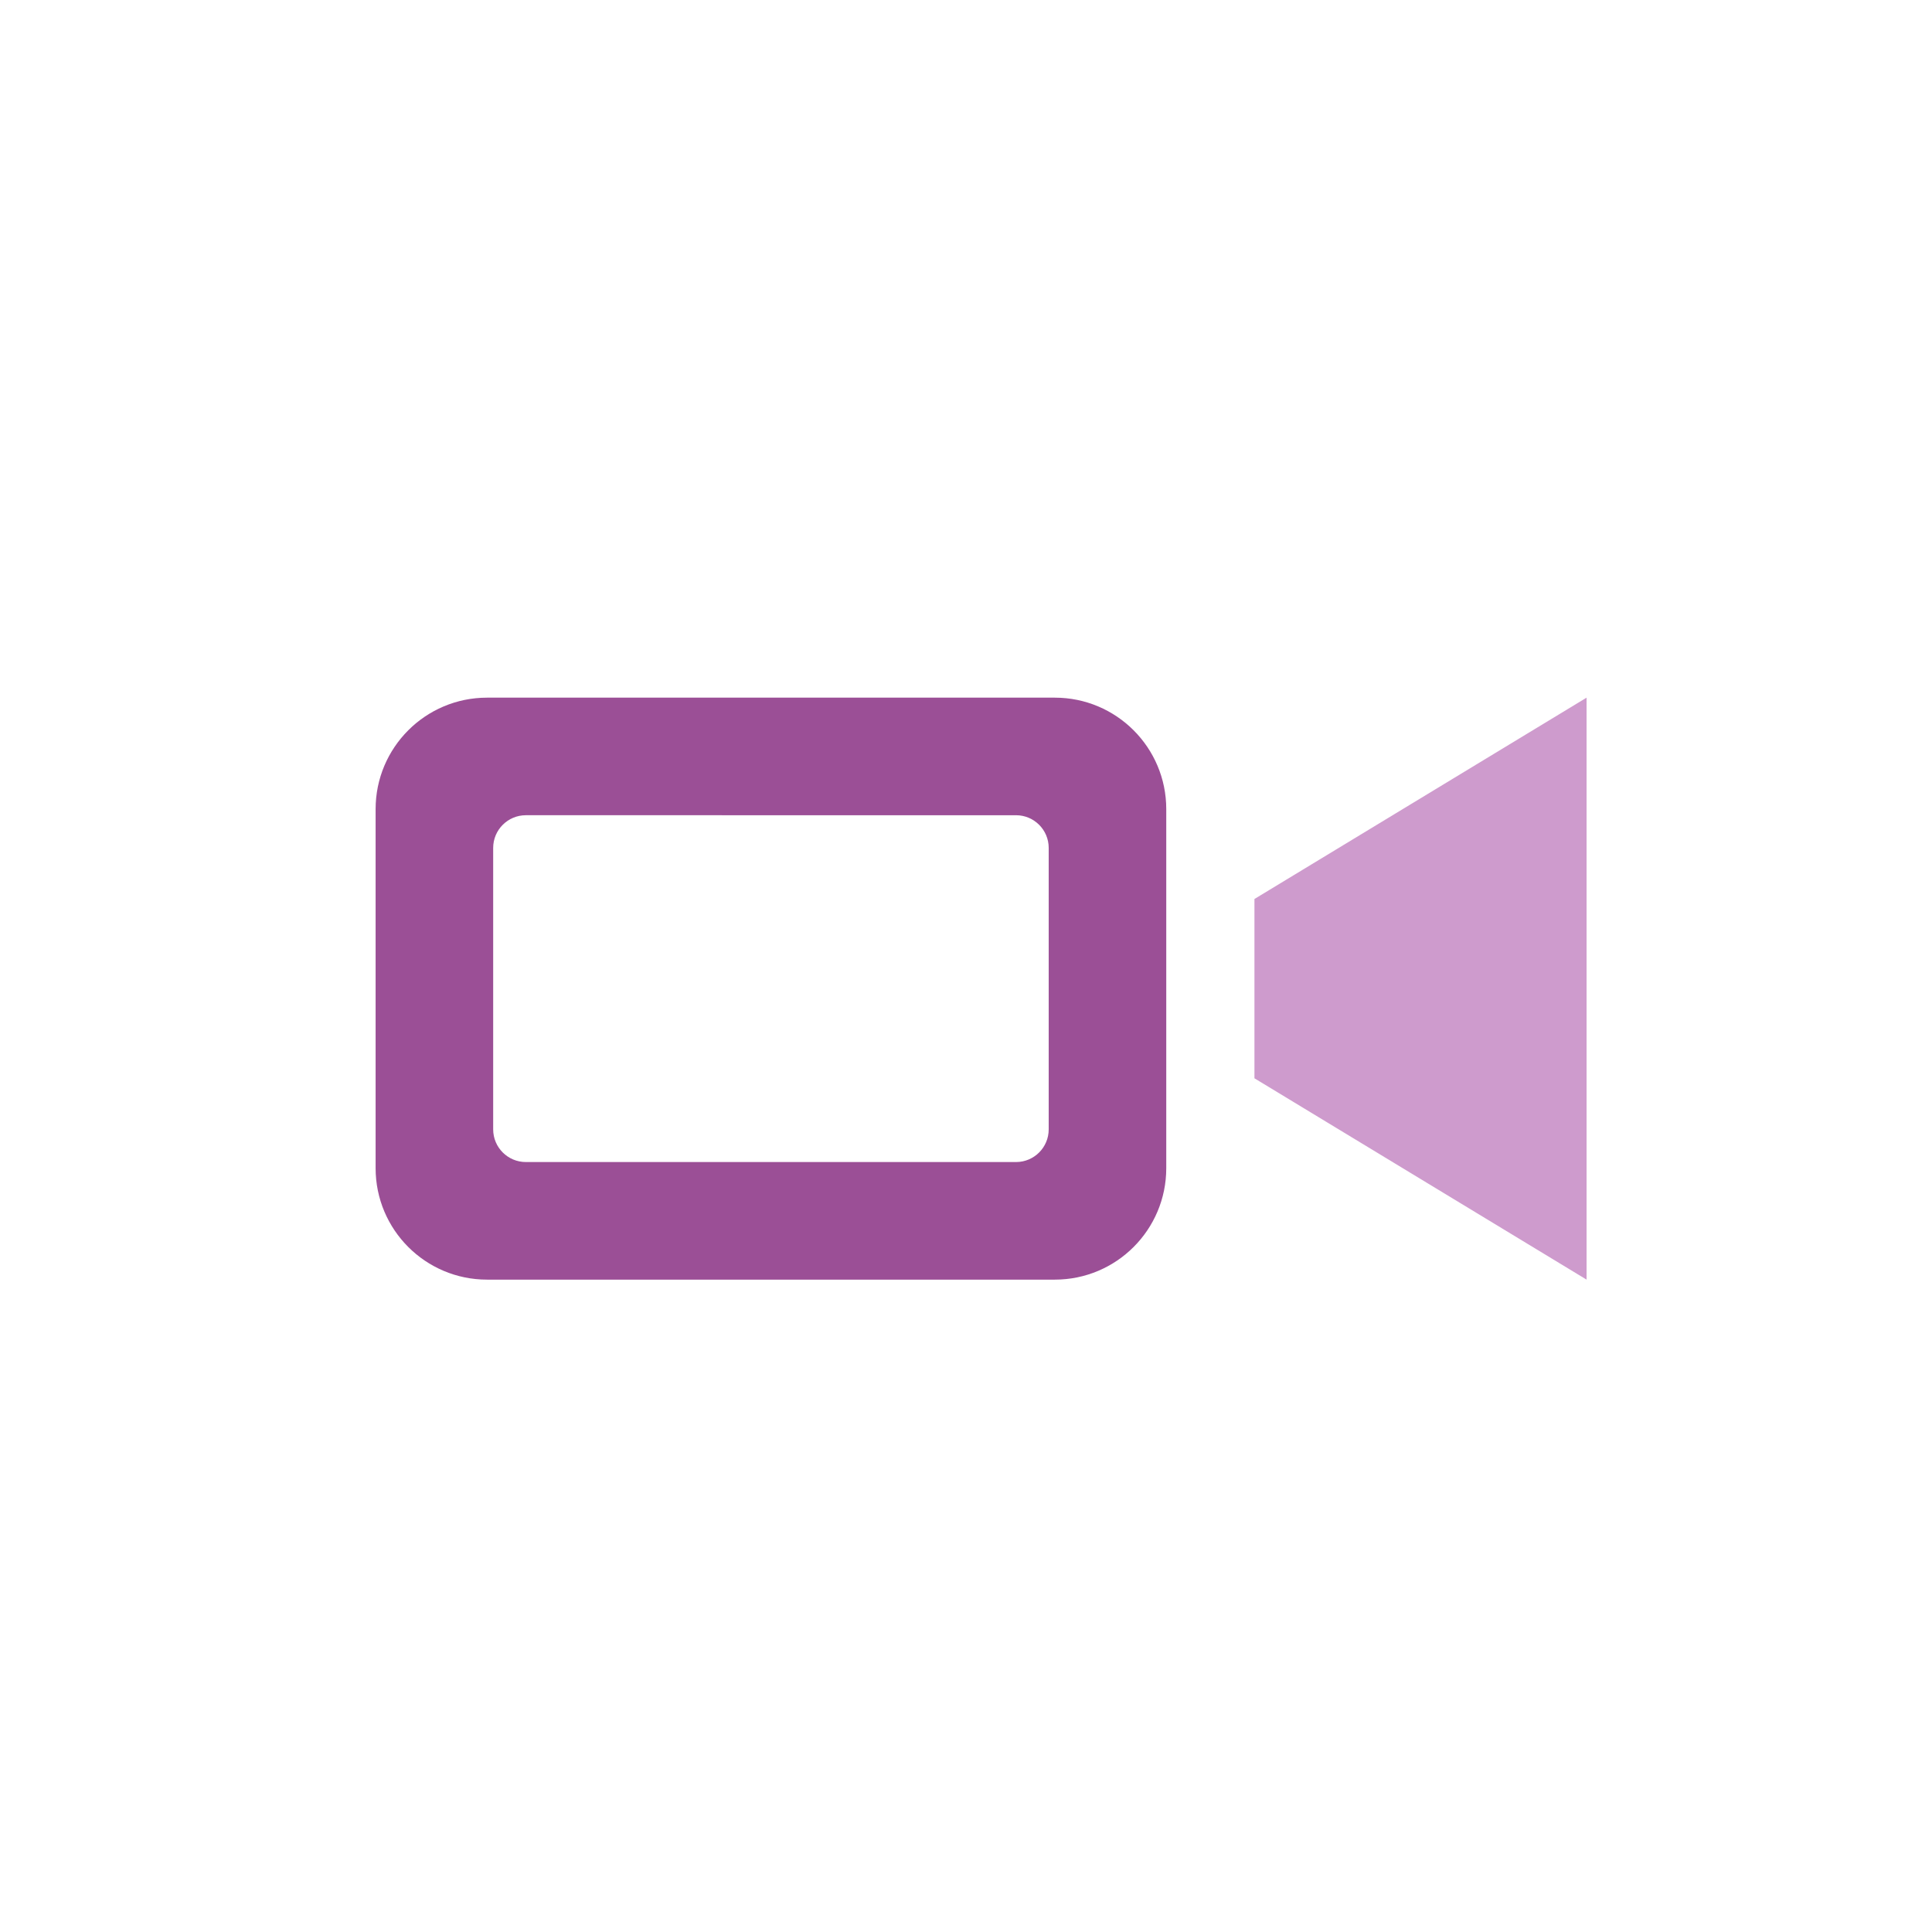
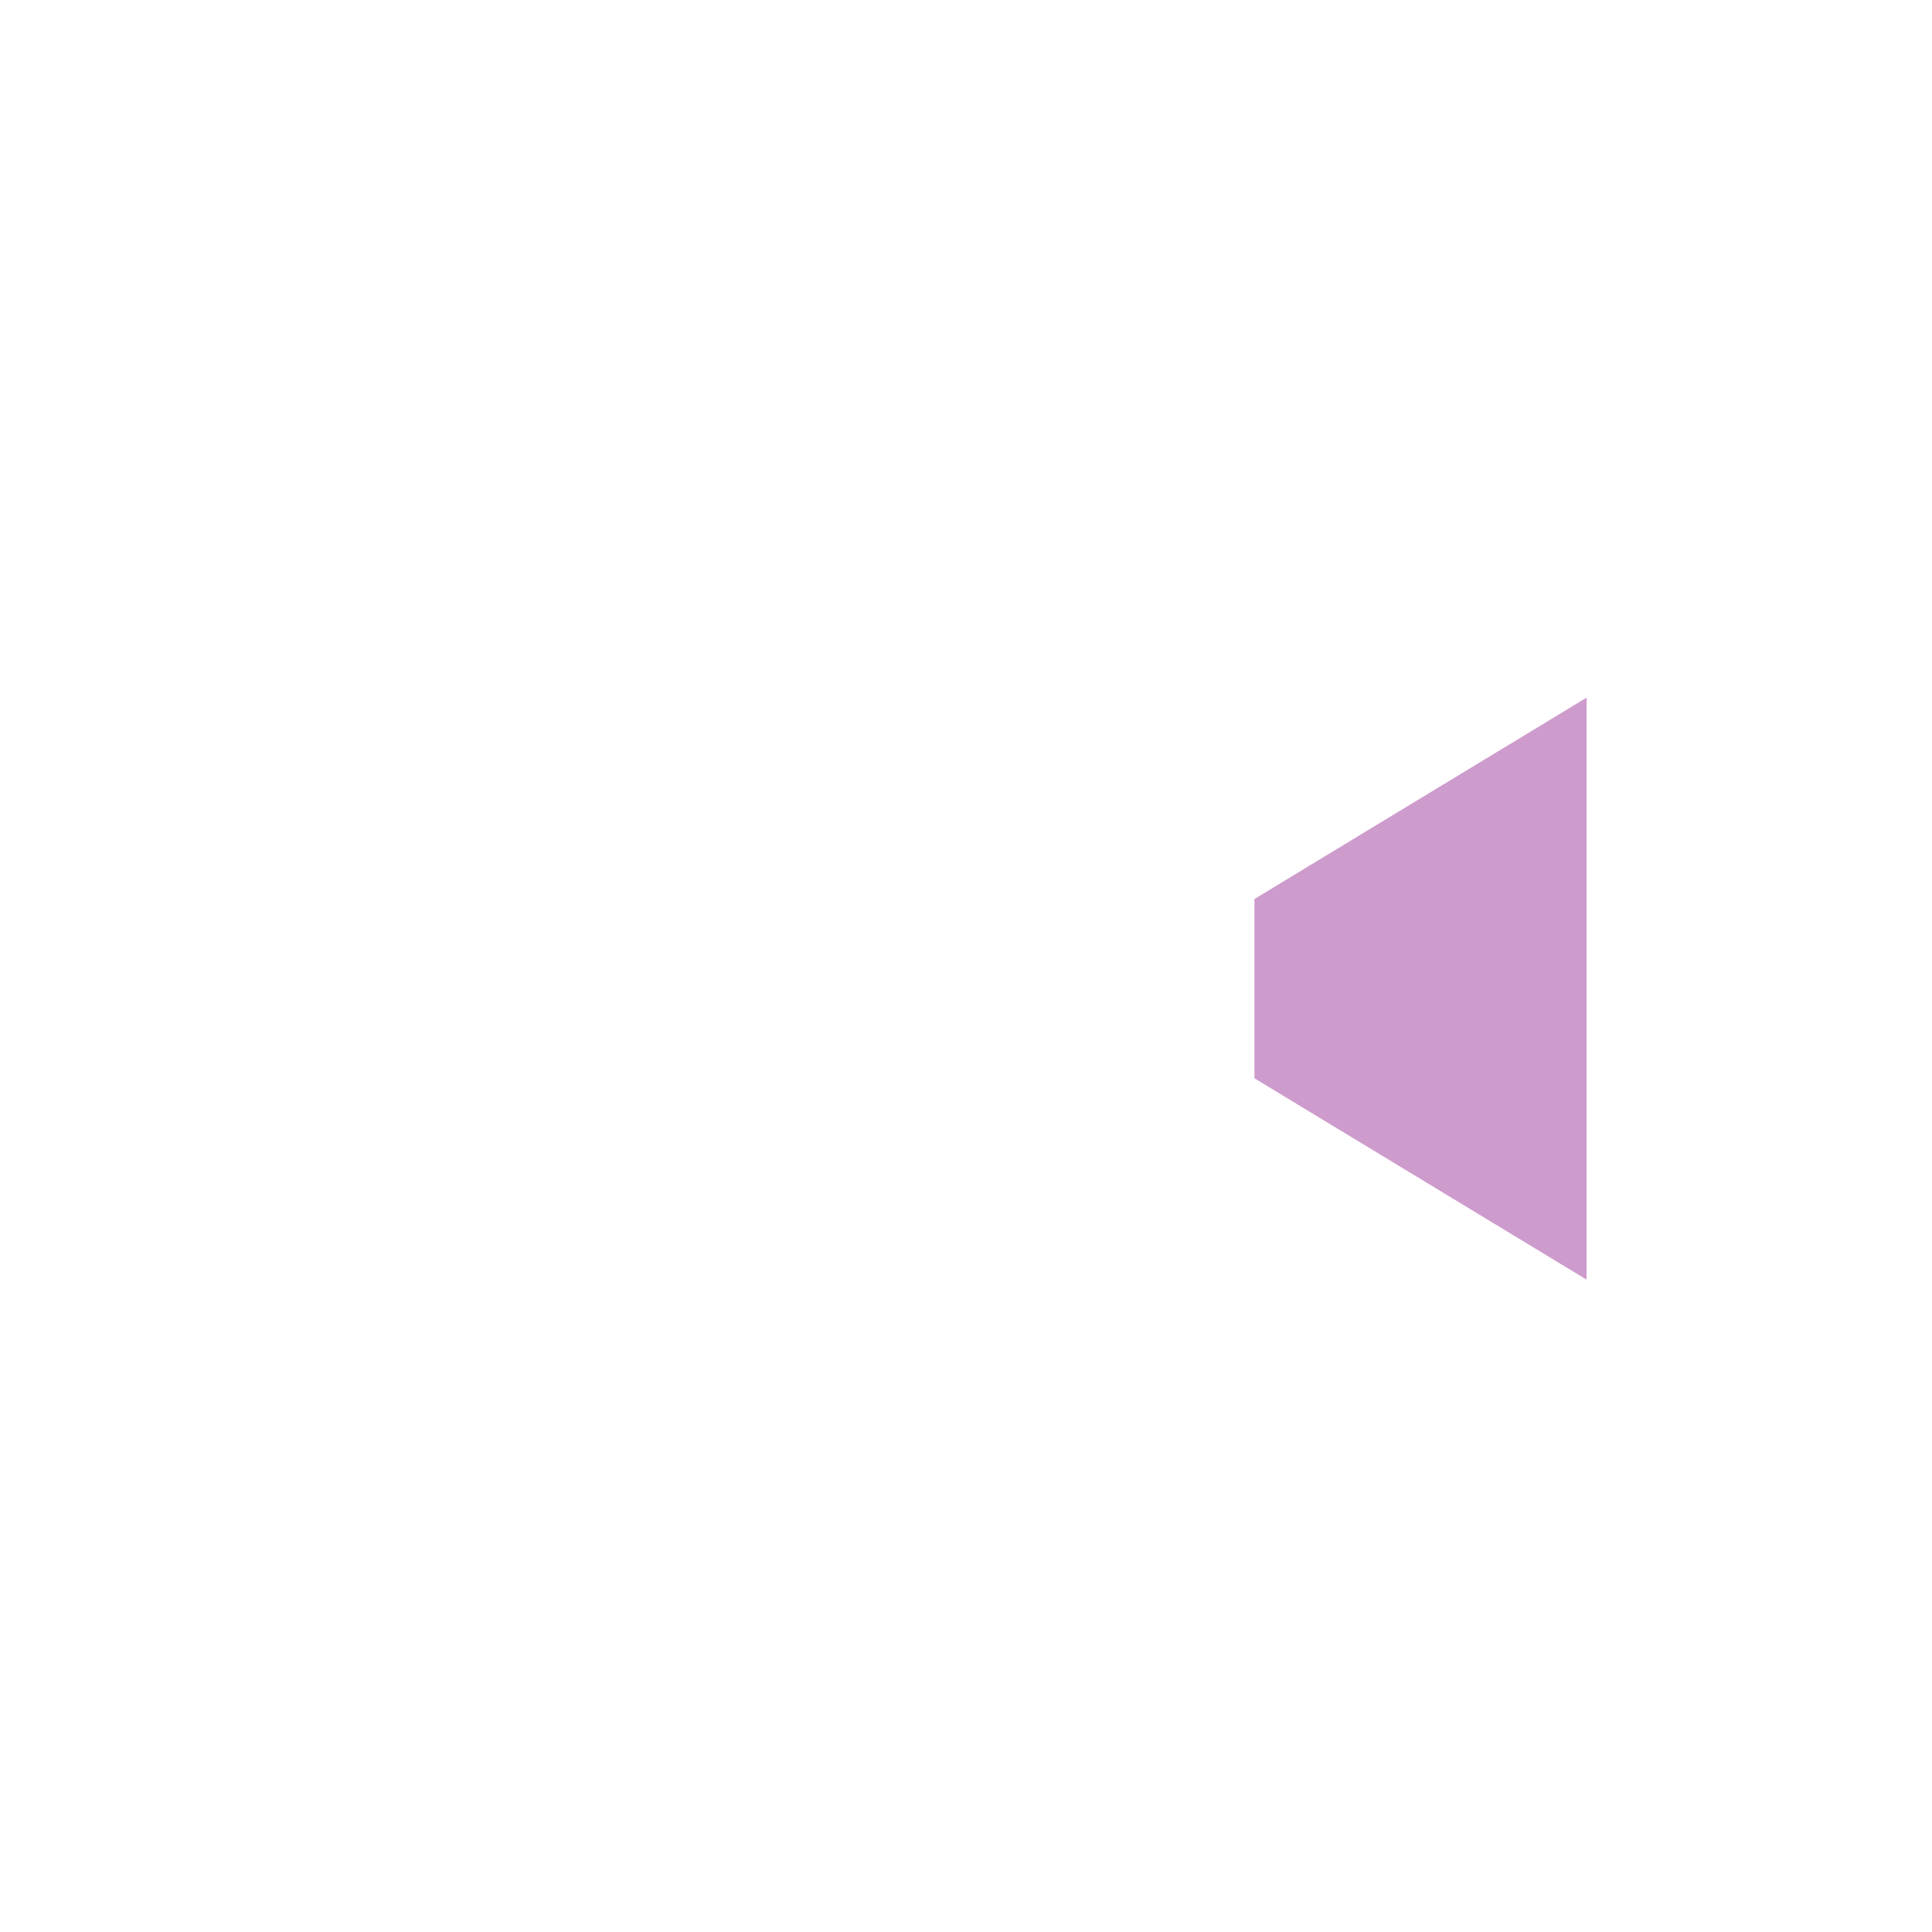
<svg xmlns="http://www.w3.org/2000/svg" version="1.1" id="Слой_1" x="0px" y="0px" width="256px" height="256px" viewBox="0 0 256 256" enable-background="new 0 0 256 256" xml:space="preserve">
-   <rect display="none" fill="#EEEEEE" width="256" height="256" />
-   <path id="video-camera-2-icon" fill="#9B4F96" d="M134.627,108.022c2.392,0,4.331,1.939,4.331,4.33v37.295  c0,2.392-1.939,4.33-4.331,4.33H69.68c-2.392,0-4.331-1.938-4.331-4.33v-37.295c0-2.391,1.939-4.33,4.331-4.33H134.627z   M139.77,92.443H64.538c-8.156,0-14.767,6.612-14.767,14.767v47.58c0,8.155,6.611,14.767,14.767,14.767h75.231  c8.154,0,14.766-6.611,14.766-14.767v-47.58C154.535,99.055,147.924,92.443,139.77,92.443z" />
  <polygon fill="#CE9BCD" points="210.229,92.443 166.22,119.122 166.22,142.879 210.229,169.557 " />
</svg>